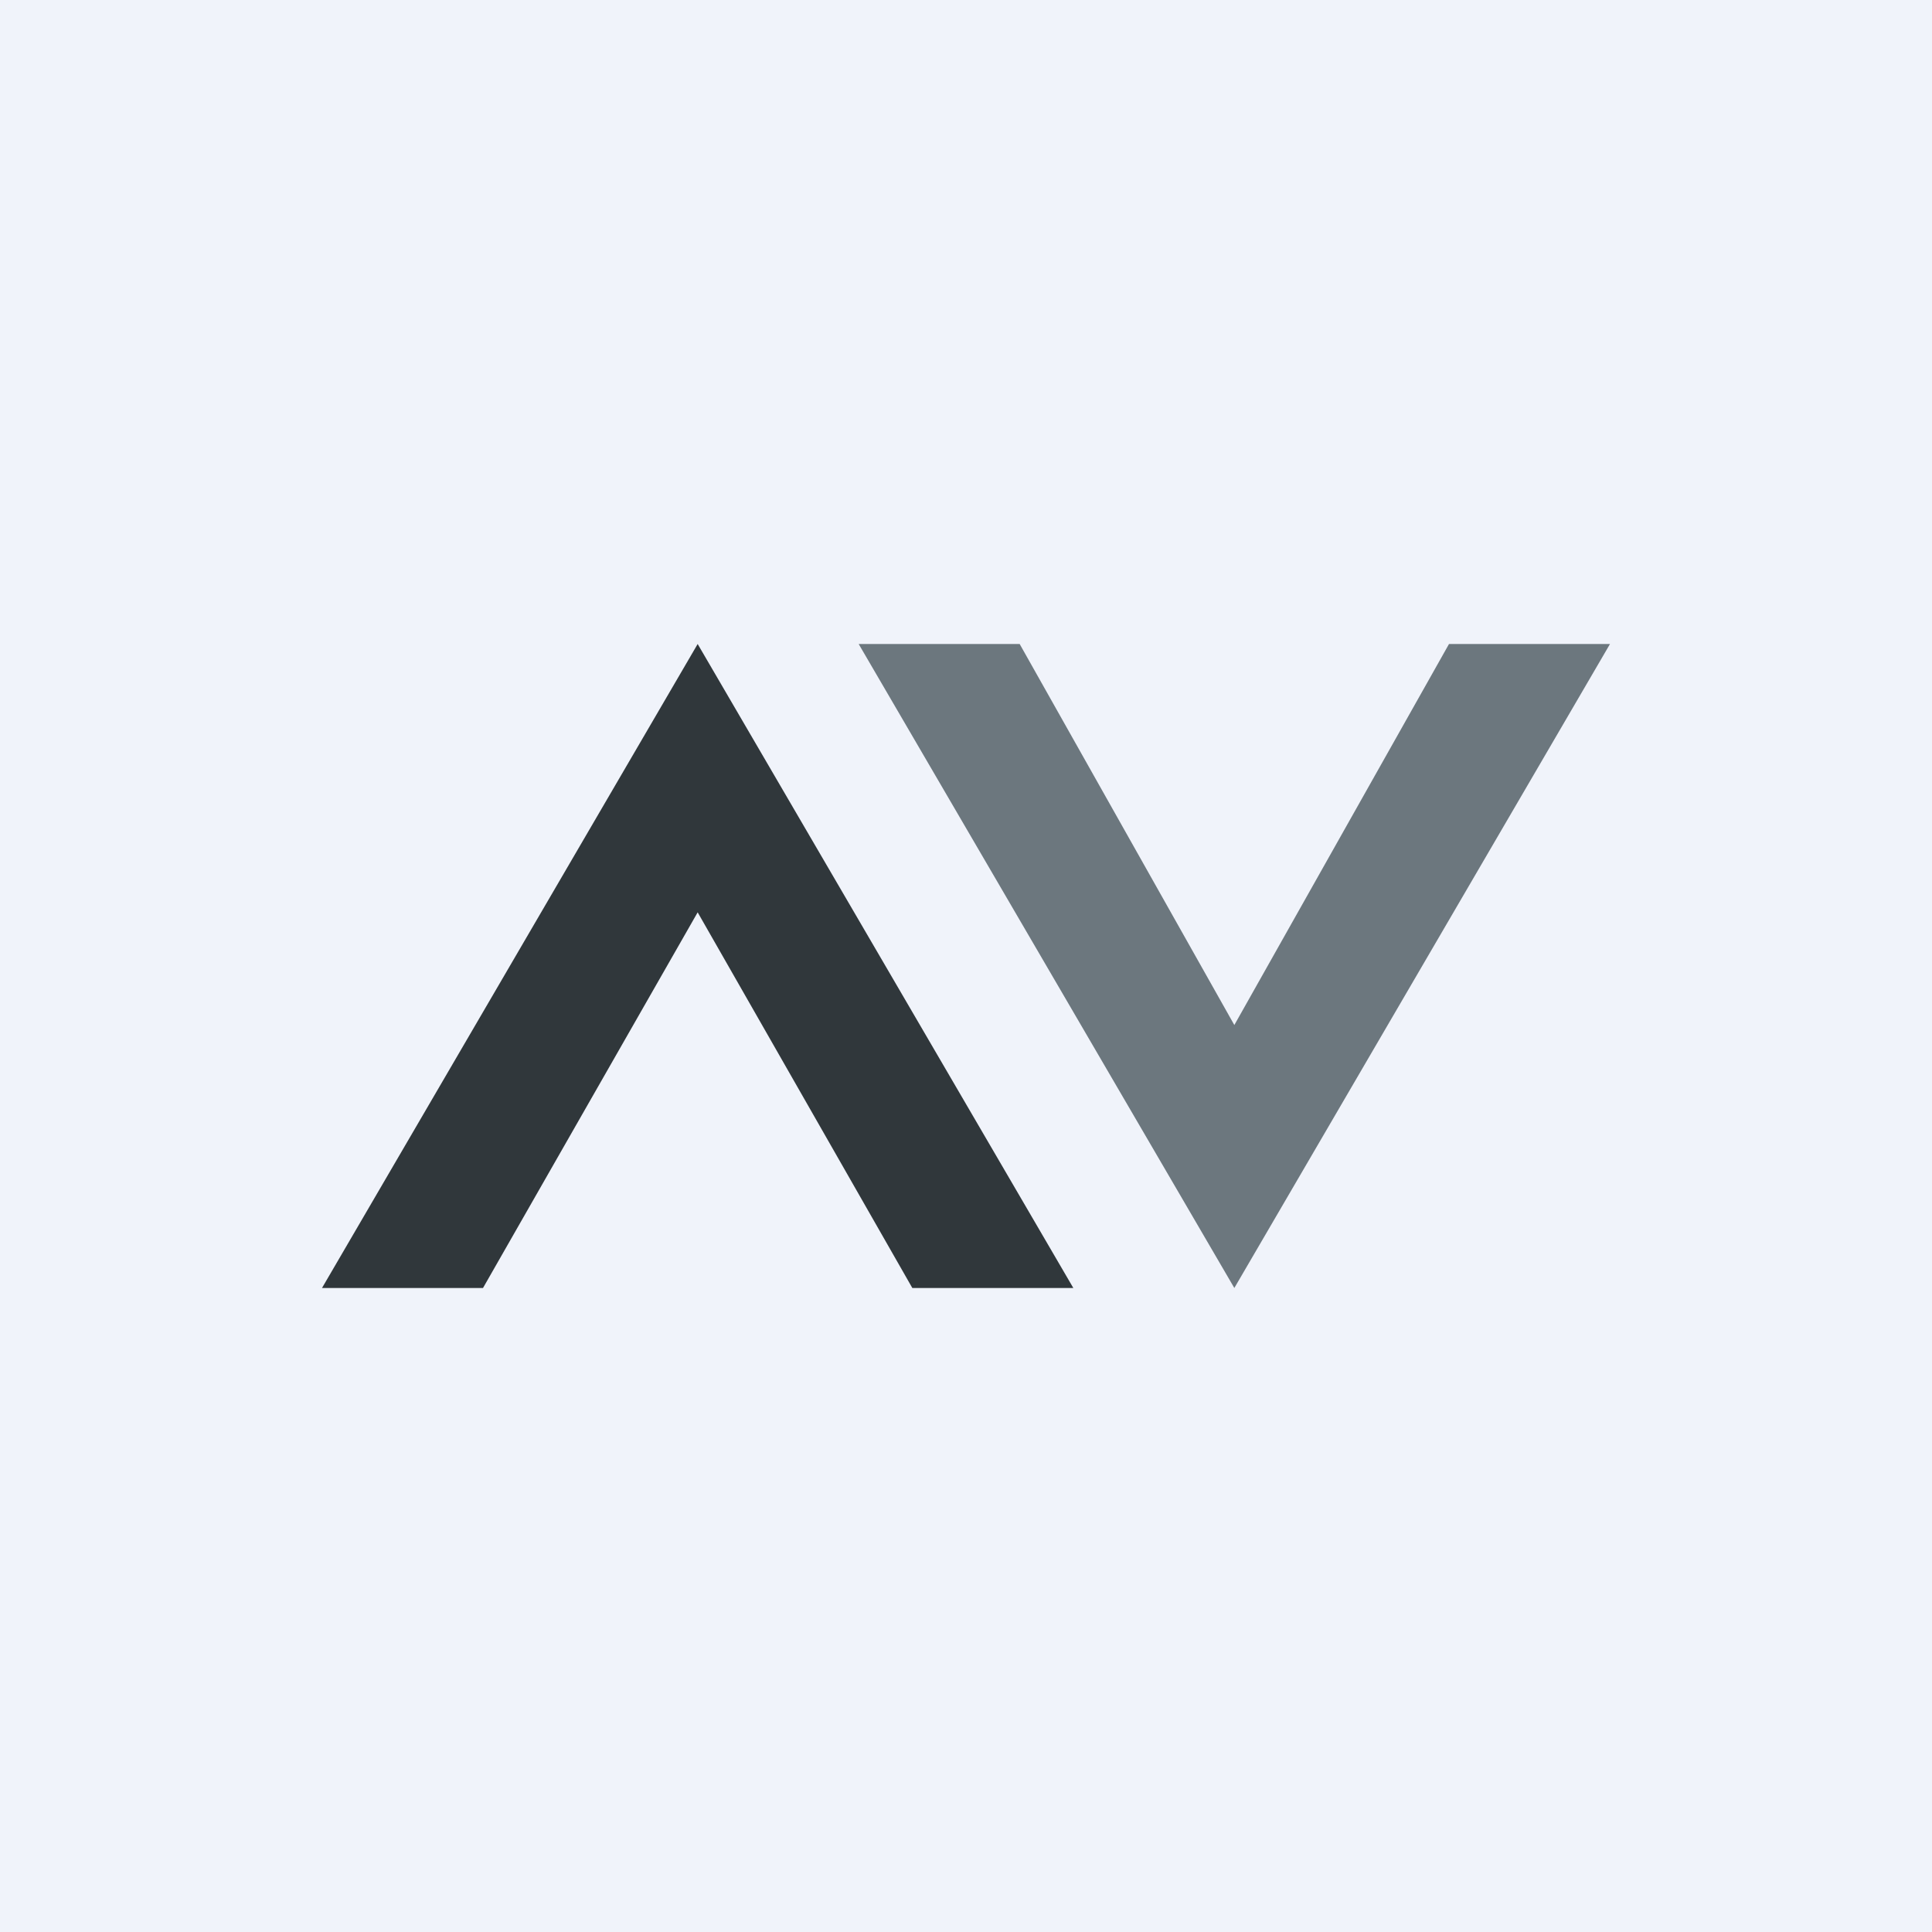
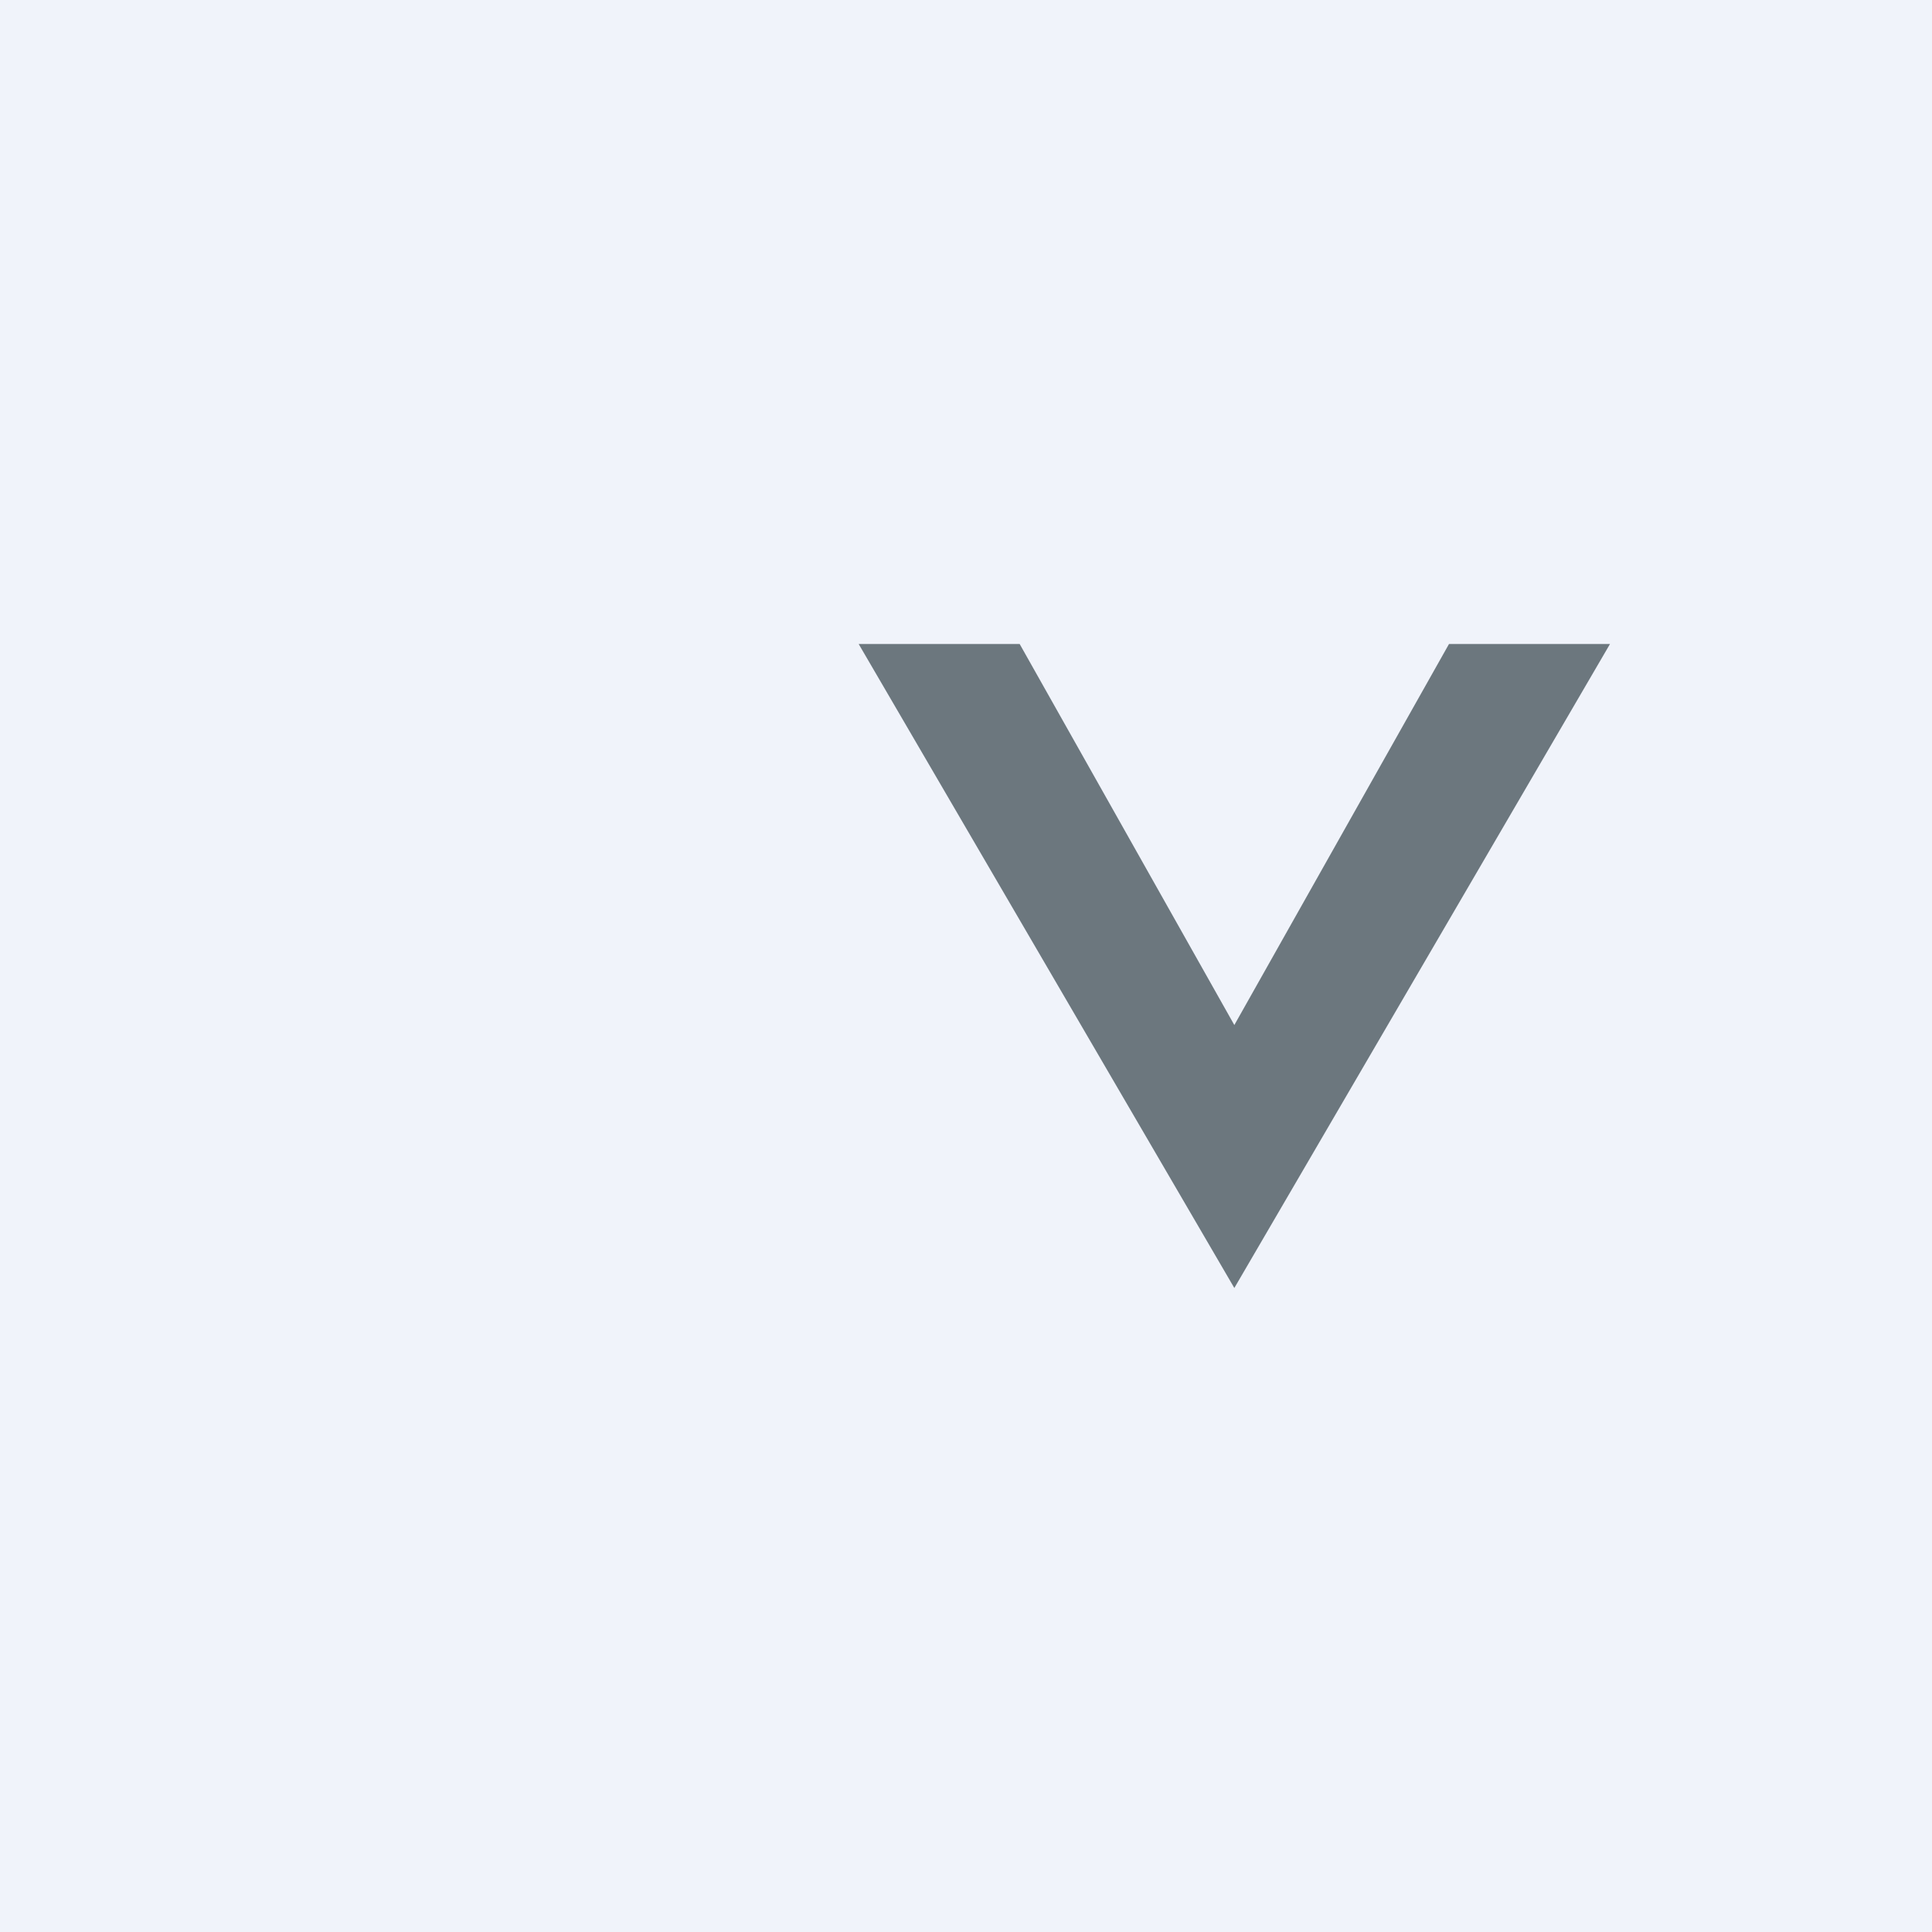
<svg xmlns="http://www.w3.org/2000/svg" width="18" height="18" viewBox="0 0 18 18">
  <path fill="#F0F3FA" d="M0 0h18v18H0z" />
-   <path d="M4.5 12H3l3.5-6 3.5 6H8.5l-2-3.5-2 3.5Z" fill="#30373B" />
  <path d="M9.5 6H8l3.5 6L15 6h-1.5l-2 3.55L9.5 6Z" fill="#6C777E" />
</svg>